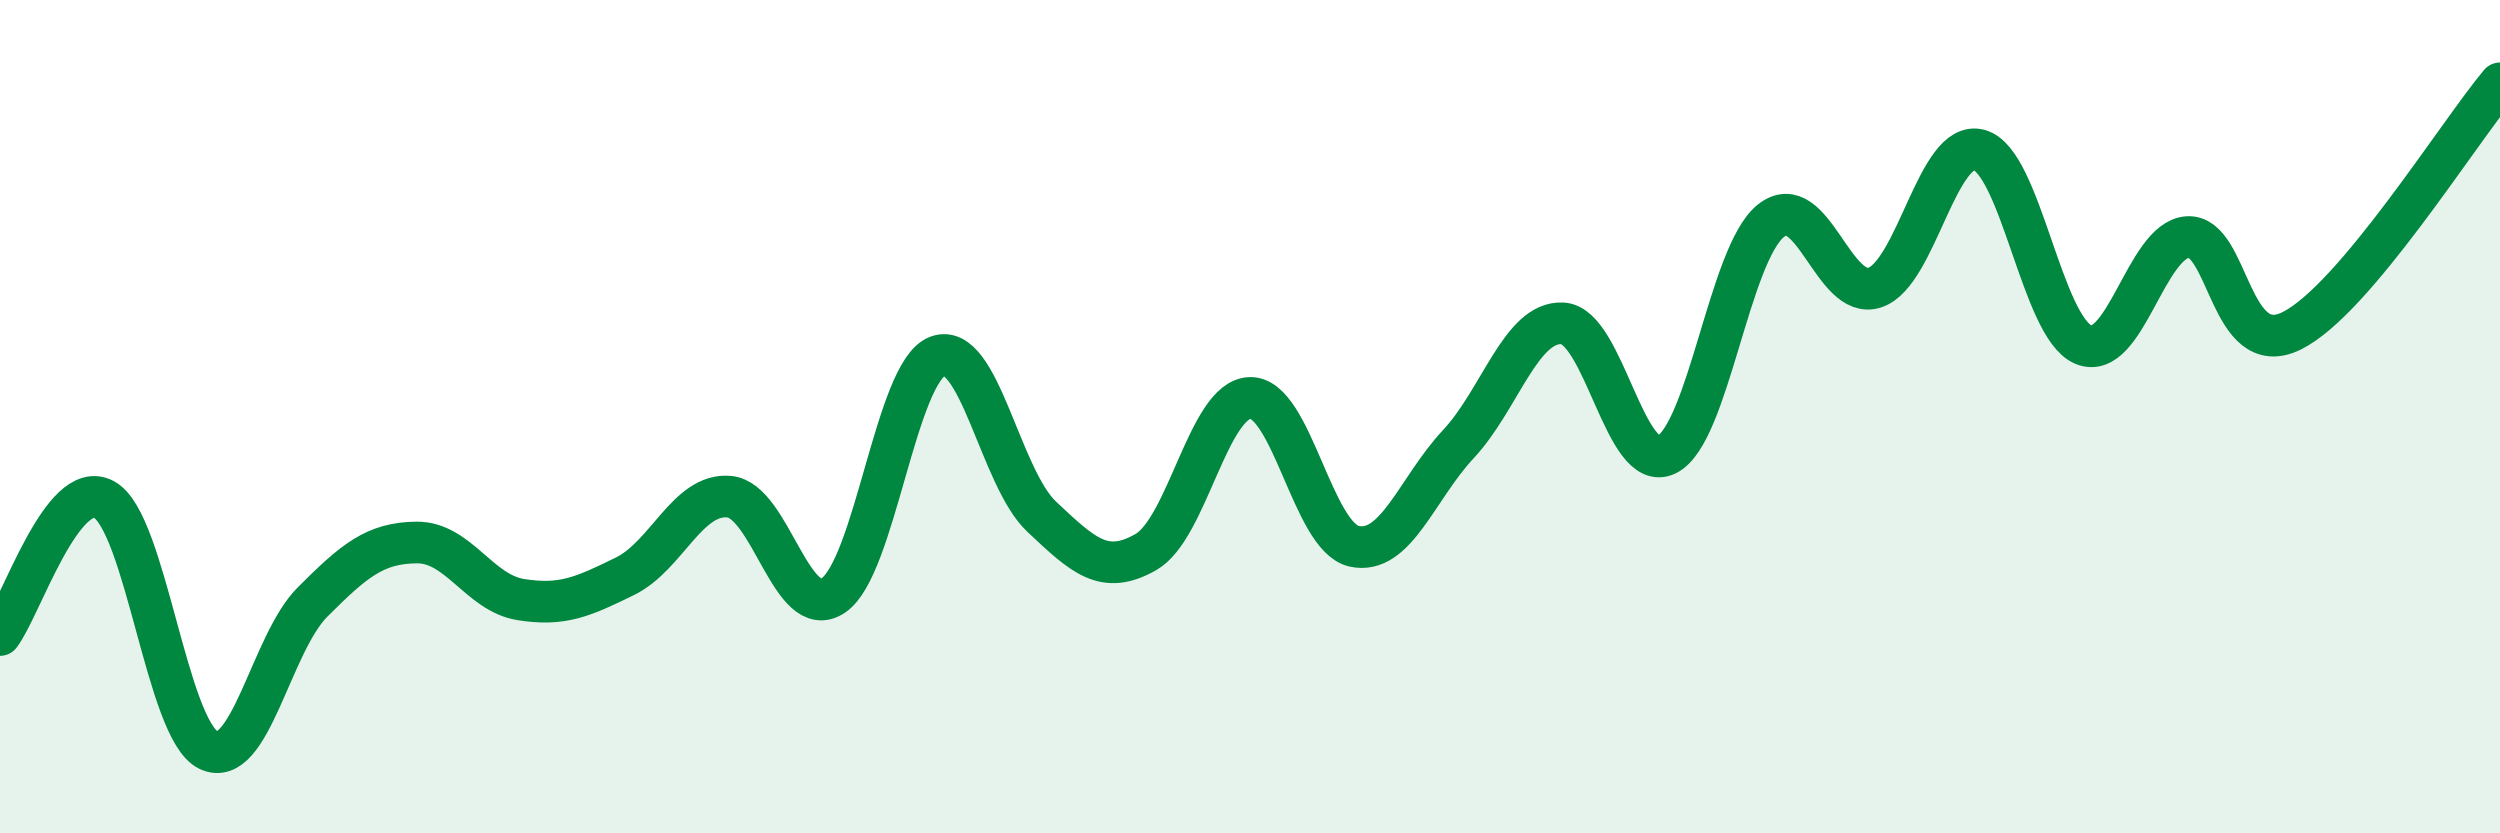
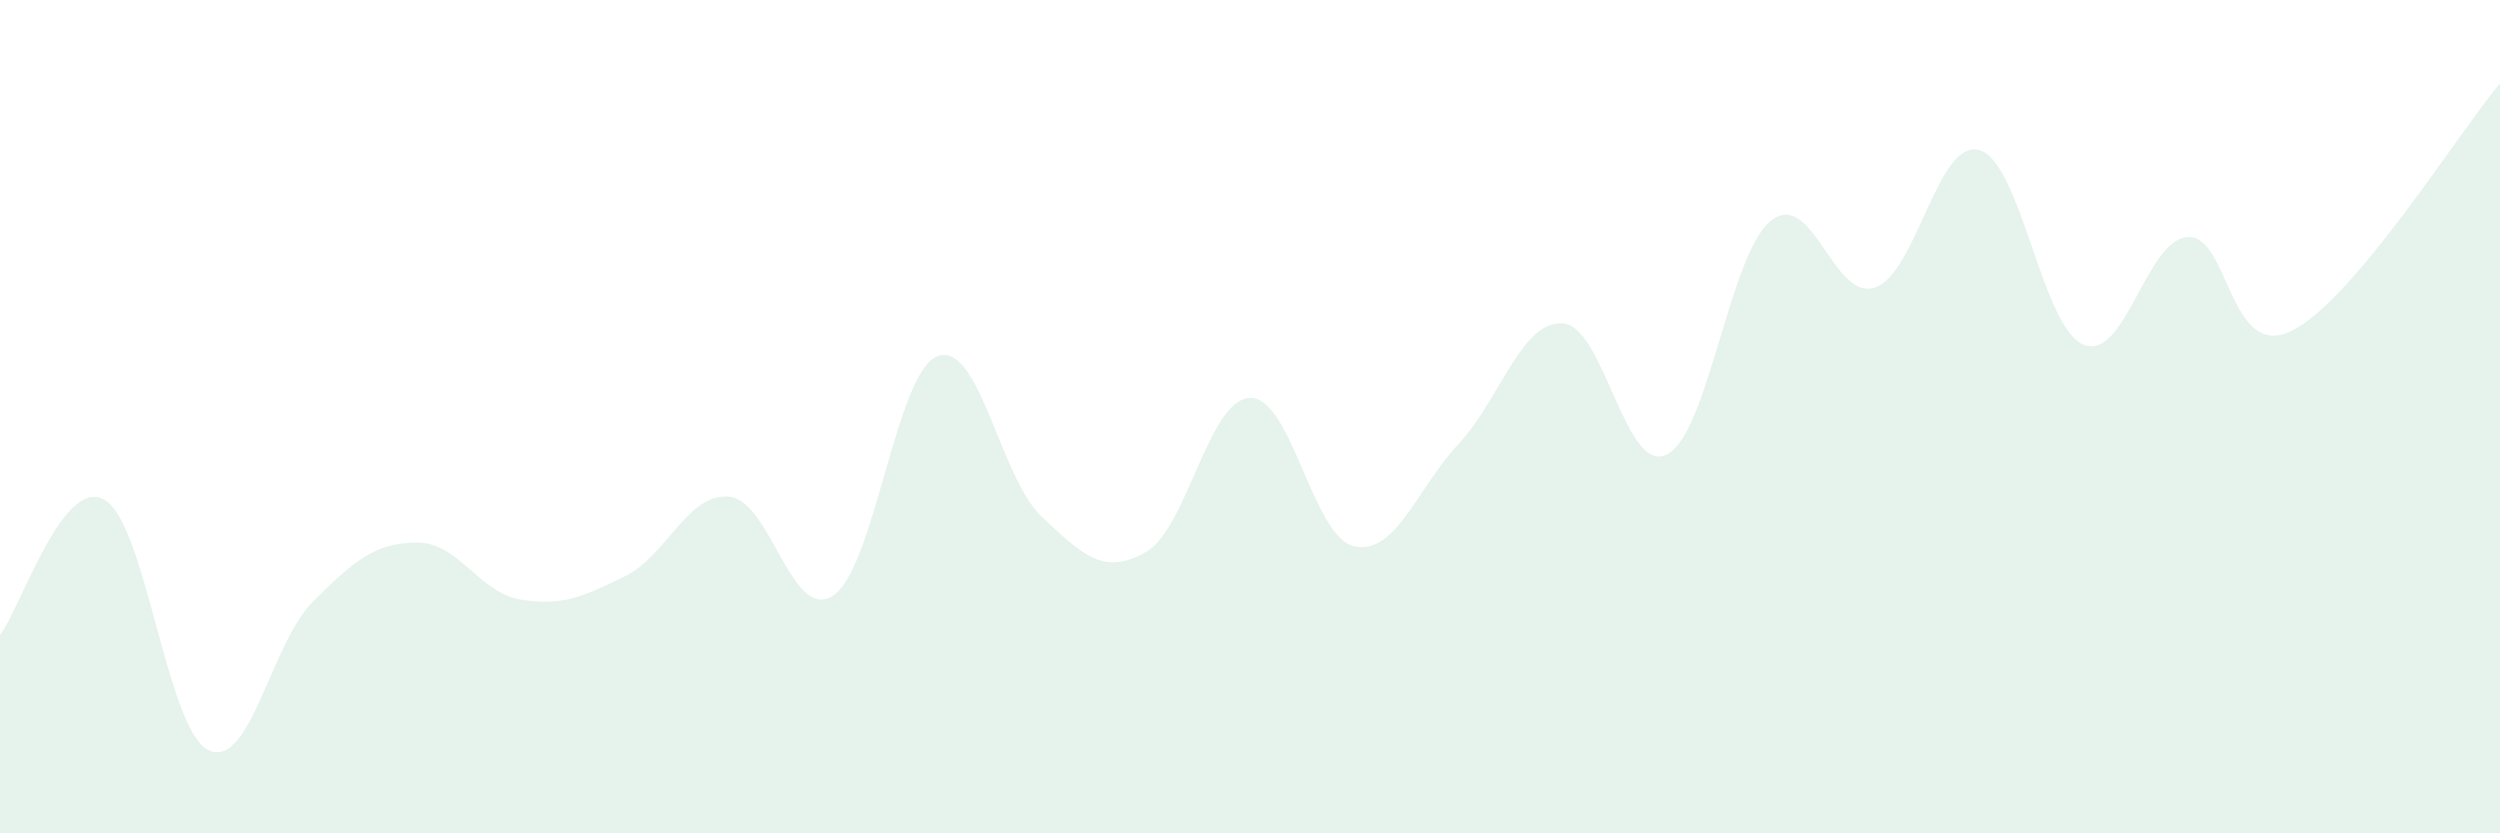
<svg xmlns="http://www.w3.org/2000/svg" width="60" height="20" viewBox="0 0 60 20">
  <path d="M 0,15.24 C 0.5,14.59 1.5,11.44 2.5,11.99 C 3.5,12.54 4,17.51 5,18 C 6,18.49 6.5,15.45 7.5,14.45 C 8.5,13.45 9,13.03 10,13.02 C 11,13.01 11.5,14.23 12.5,14.39 C 13.5,14.55 14,14.32 15,13.83 C 16,13.34 16.5,11.83 17.5,11.92 C 18.5,12.01 19,14.96 20,14.29 C 21,13.62 21.5,8.93 22.5,8.55 C 23.5,8.17 24,11.46 25,12.4 C 26,13.34 26.5,13.82 27.5,13.25 C 28.5,12.68 29,9.58 30,9.55 C 31,9.52 31.5,12.89 32.5,13.11 C 33.5,13.33 34,11.73 35,10.66 C 36,9.59 36.5,7.71 37.5,7.76 C 38.5,7.81 39,11.4 40,10.91 C 41,10.42 41.5,6.1 42.5,5.3 C 43.5,4.5 44,7.24 45,6.9 C 46,6.56 46.5,3.33 47.5,3.6 C 48.5,3.87 49,7.85 50,8.27 C 51,8.69 51.5,5.76 52.5,5.69 C 53.5,5.62 53.5,8.68 55,7.94 C 56.5,7.2 59,3.19 60,2L60 20L0 20Z" fill="#008740" opacity="0.1" stroke-linecap="round" stroke-linejoin="round" />
-   <path d="M 0,15.24 C 0.5,14.59 1.5,11.44 2.5,11.99 C 3.5,12.54 4,17.51 5,18 C 6,18.49 6.5,15.45 7.5,14.45 C 8.5,13.45 9,13.03 10,13.02 C 11,13.01 11.5,14.23 12.5,14.39 C 13.5,14.55 14,14.32 15,13.83 C 16,13.34 16.5,11.83 17.5,11.92 C 18.5,12.01 19,14.96 20,14.29 C 21,13.62 21.5,8.93 22.5,8.55 C 23.5,8.17 24,11.46 25,12.4 C 26,13.34 26.5,13.82 27.5,13.25 C 28.5,12.68 29,9.58 30,9.55 C 31,9.52 31.5,12.89 32.5,13.11 C 33.5,13.33 34,11.73 35,10.66 C 36,9.59 36.5,7.71 37.5,7.76 C 38.5,7.81 39,11.4 40,10.91 C 41,10.42 41.5,6.1 42.5,5.3 C 43.5,4.5 44,7.24 45,6.9 C 46,6.56 46.5,3.33 47.5,3.6 C 48.5,3.87 49,7.85 50,8.27 C 51,8.69 51.5,5.76 52.5,5.69 C 53.5,5.62 53.5,8.68 55,7.94 C 56.5,7.2 59,3.19 60,2" stroke="#008740" stroke-width="1" fill="none" stroke-linecap="round" stroke-linejoin="round" />
</svg>